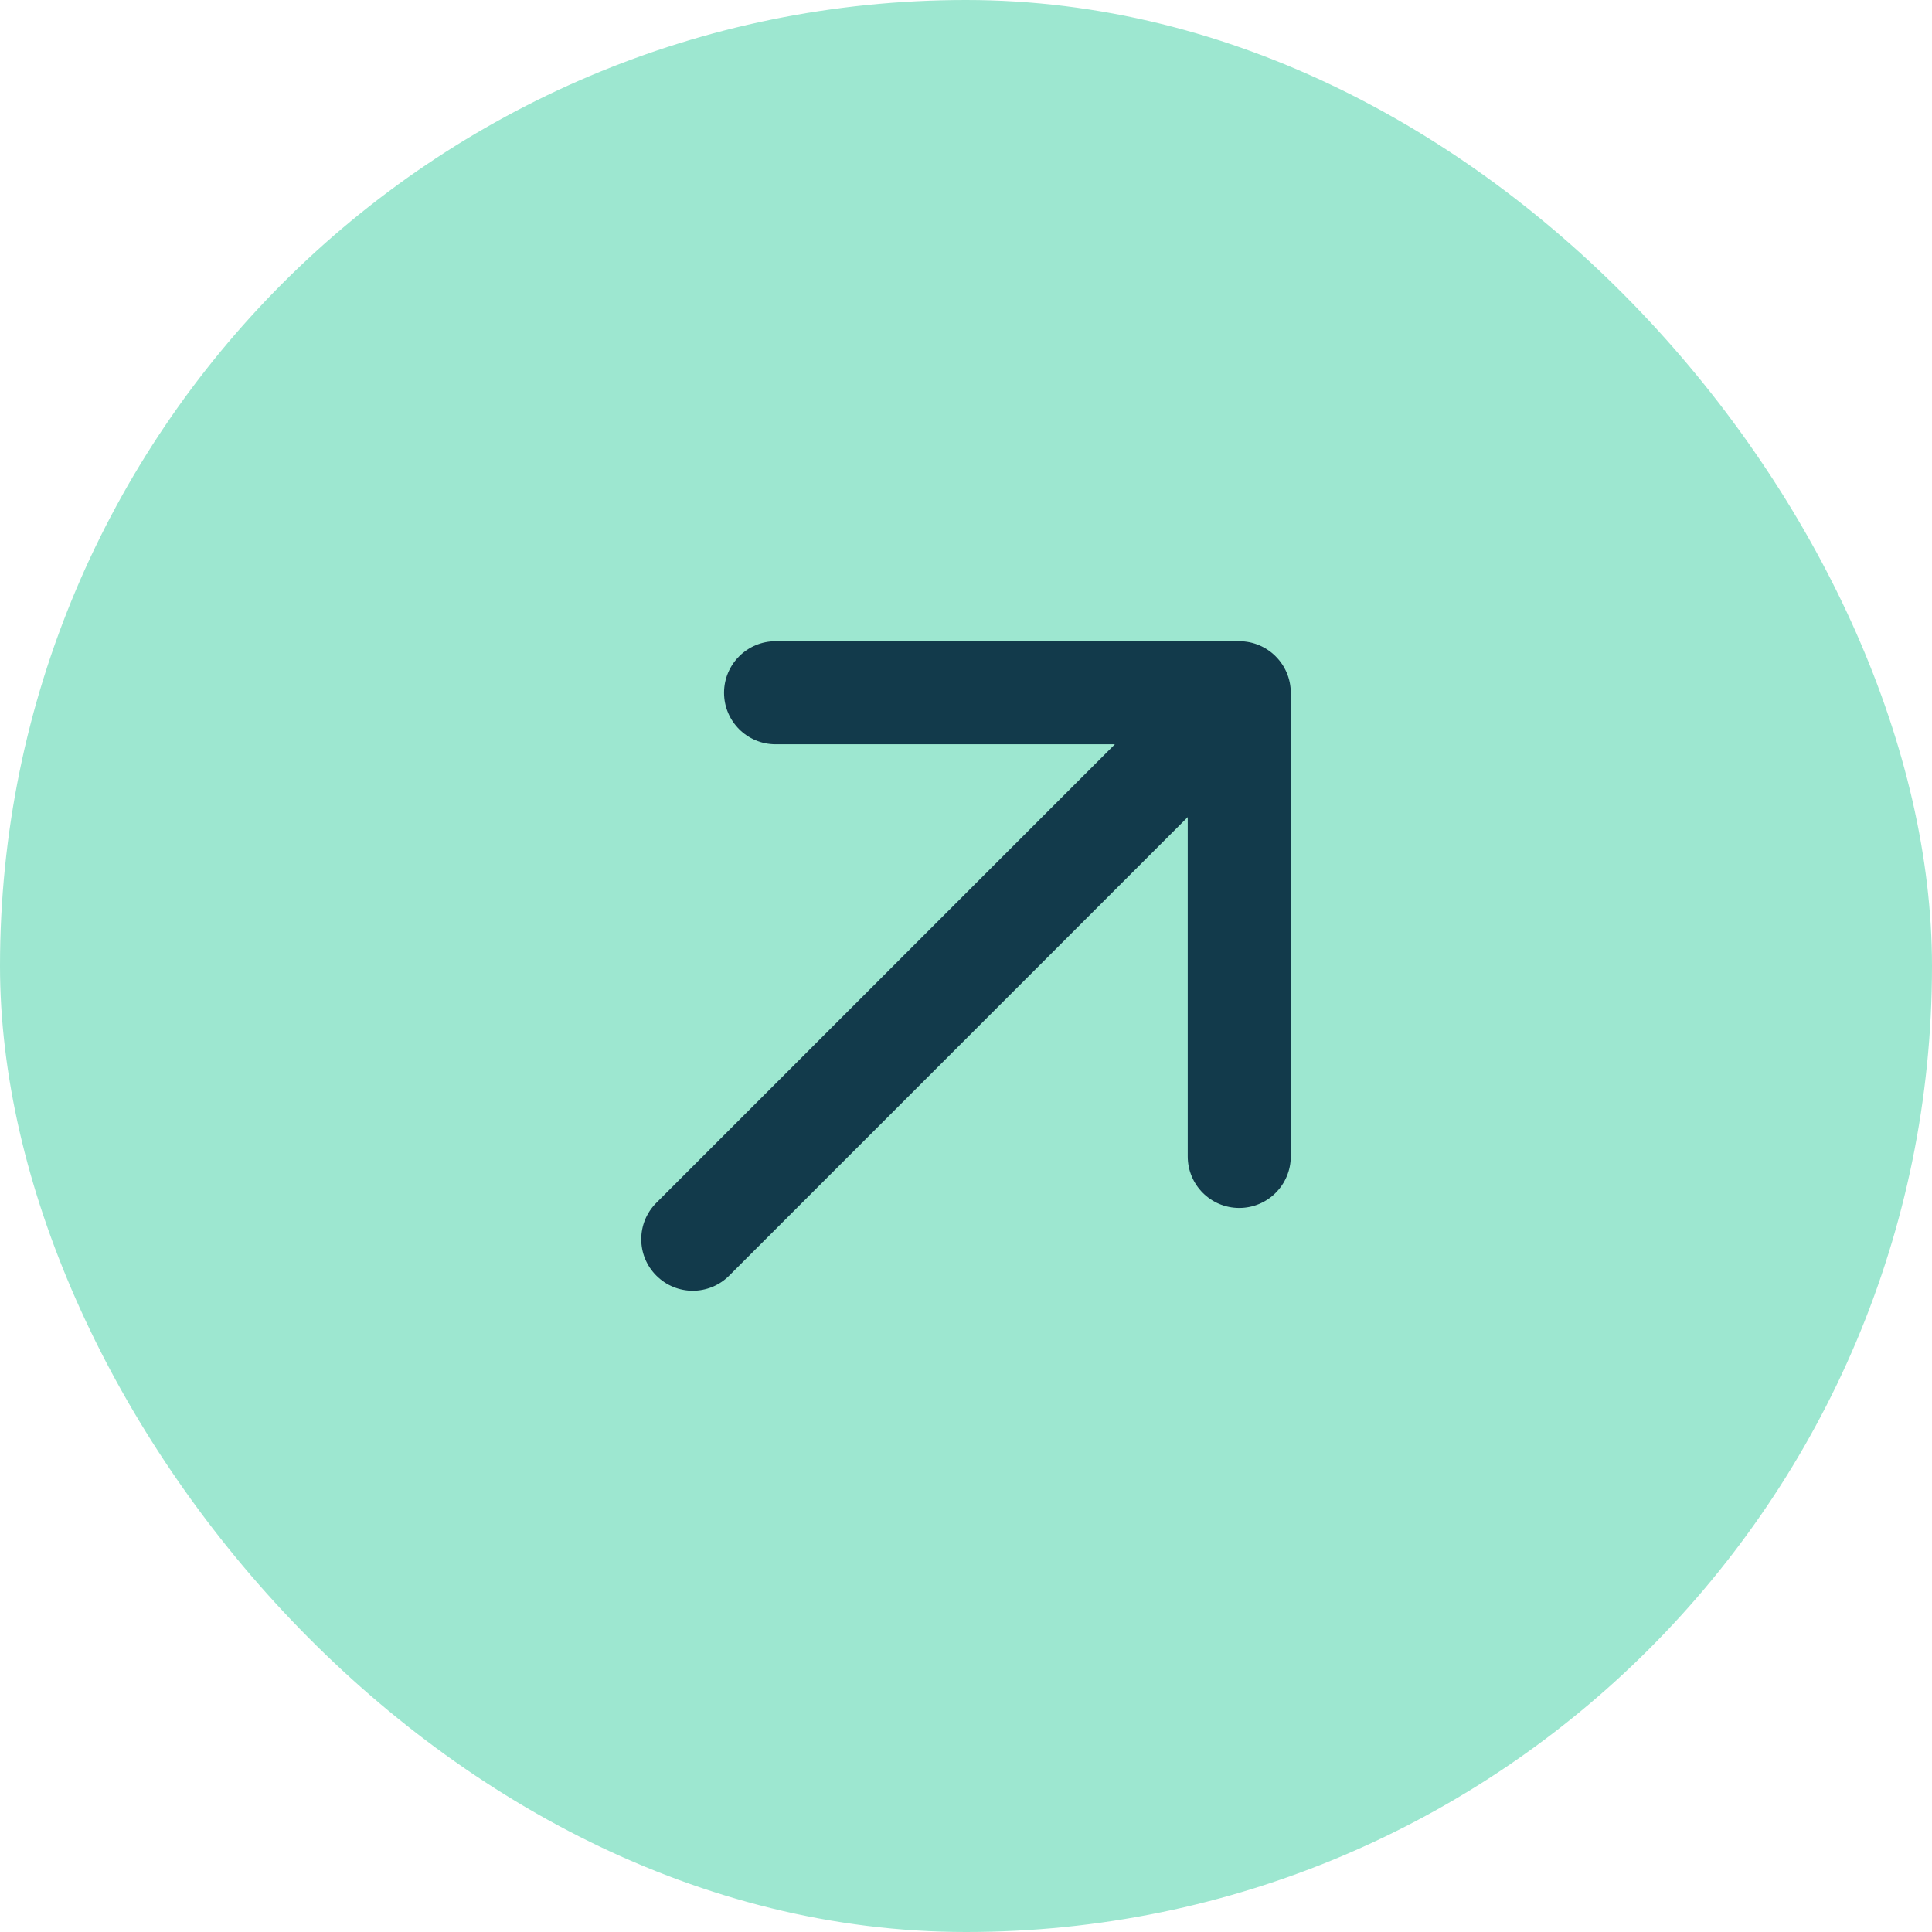
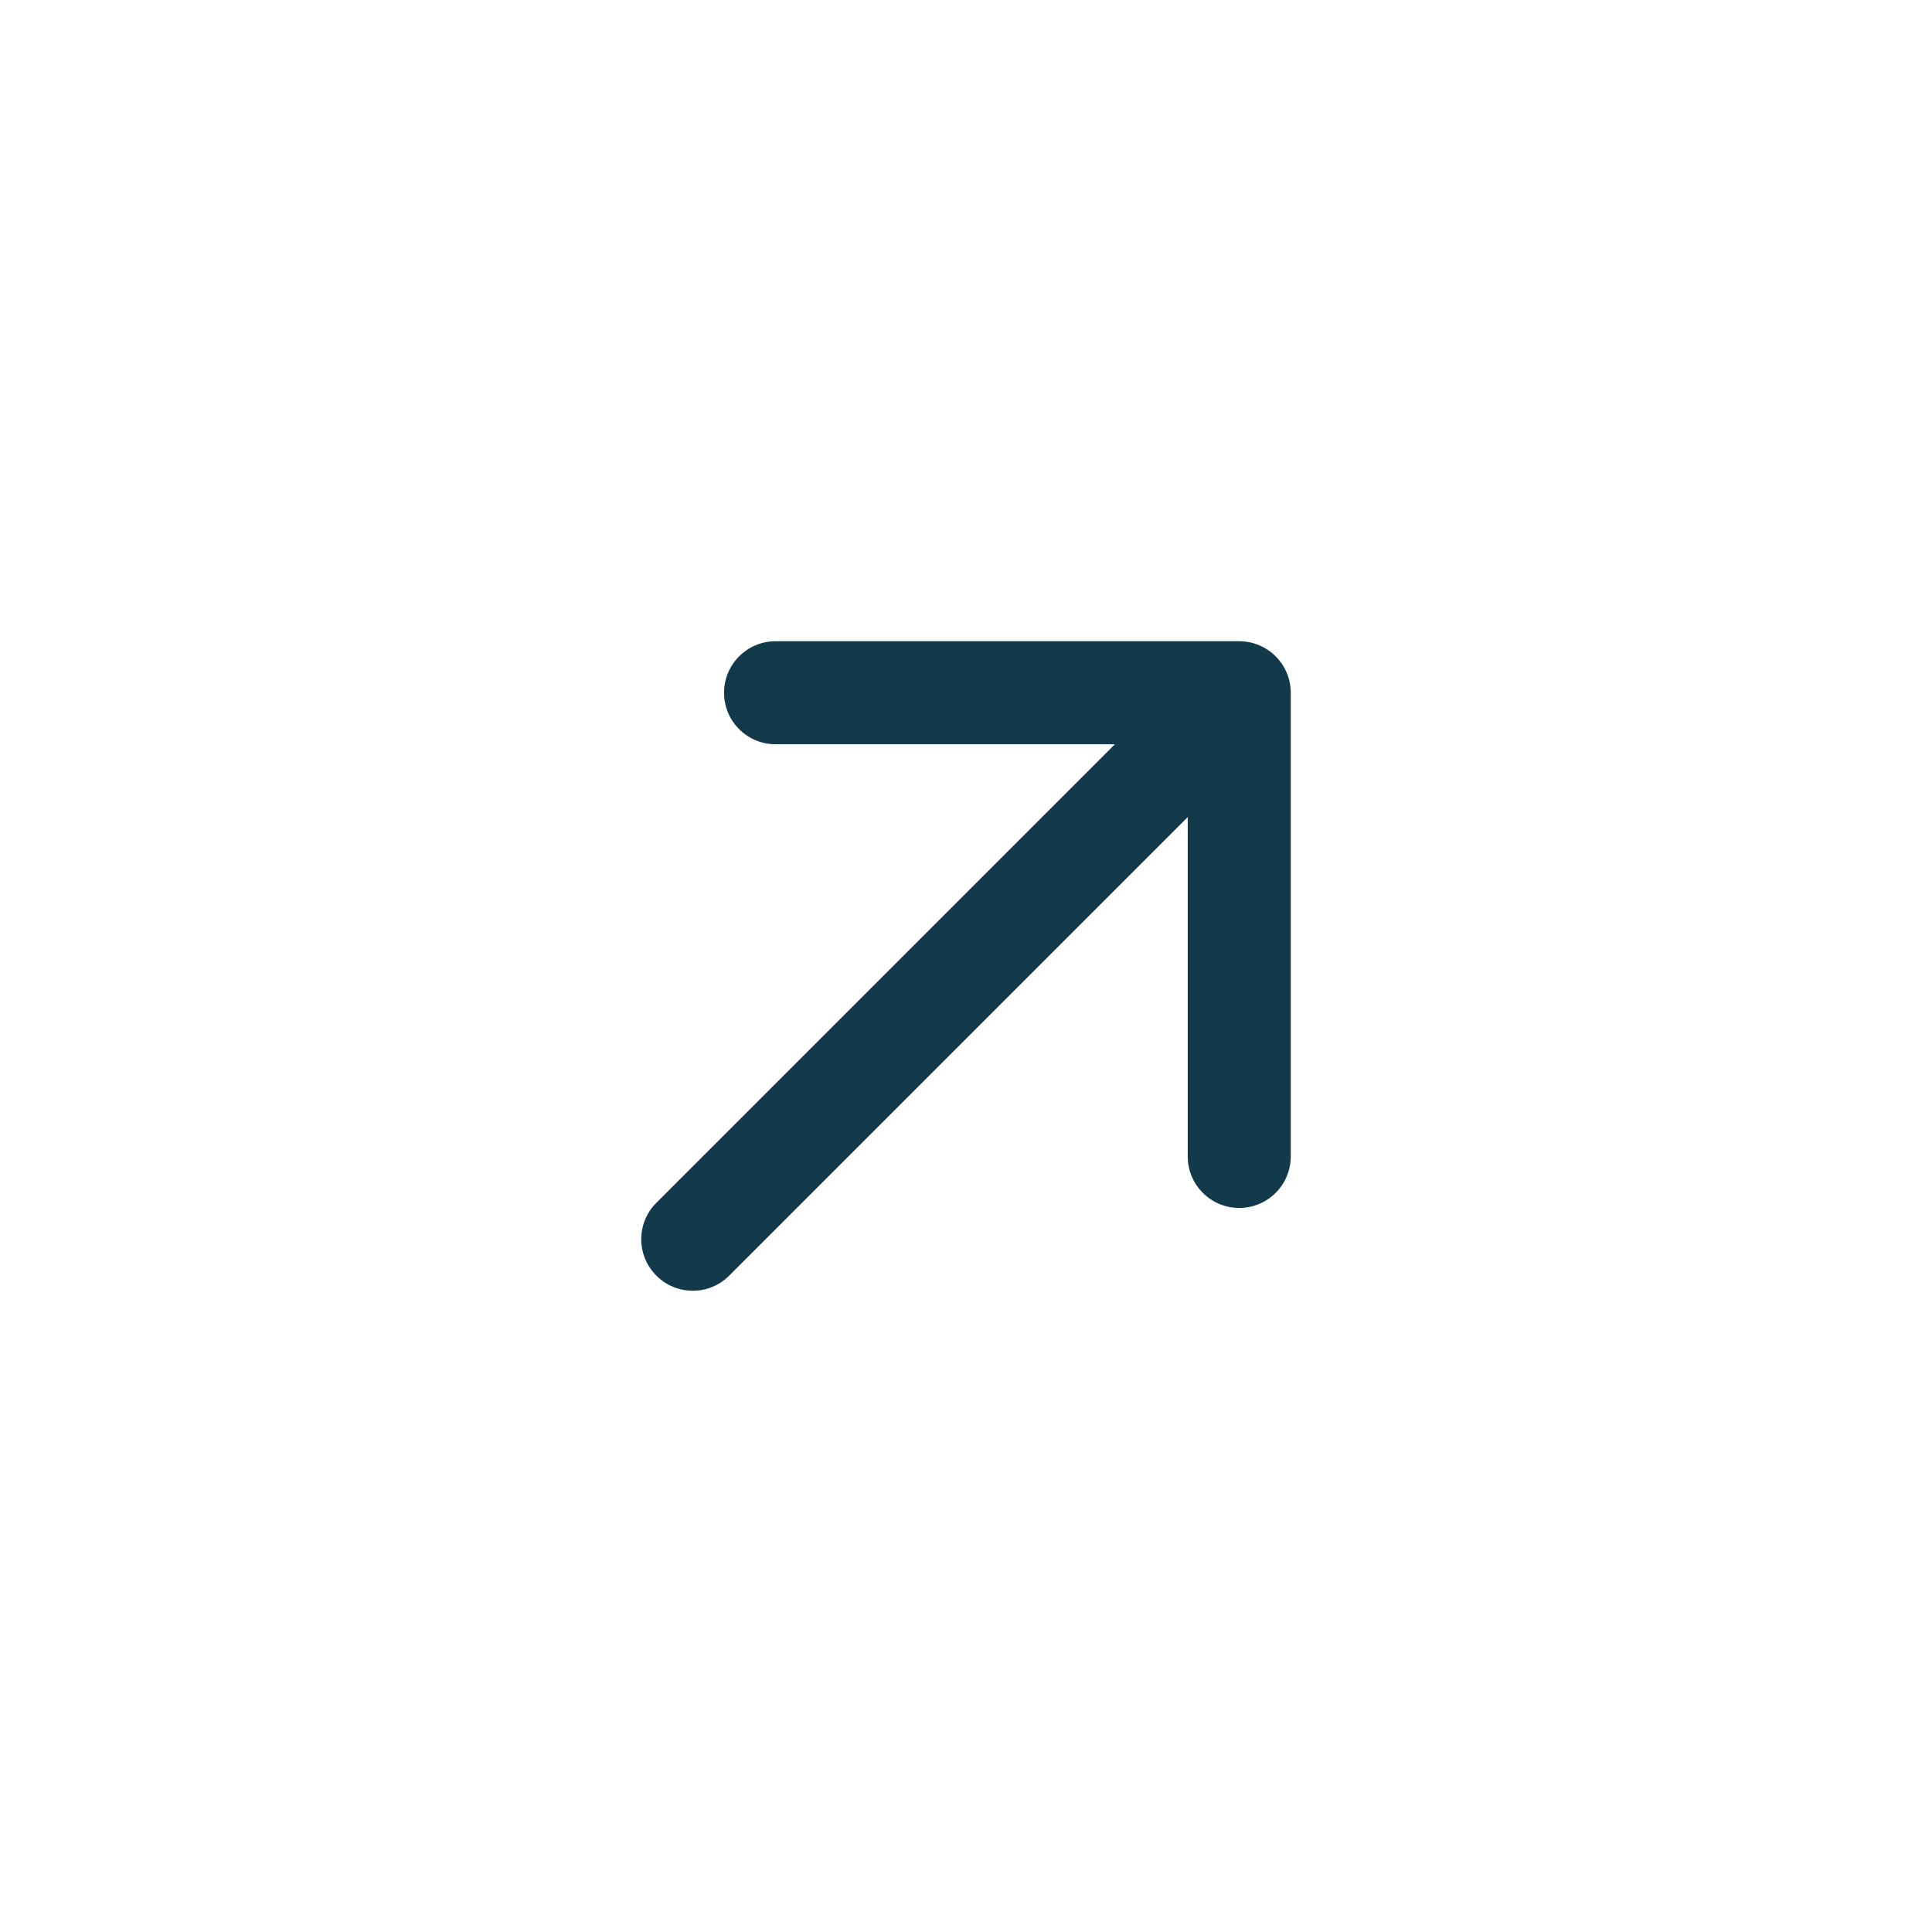
<svg xmlns="http://www.w3.org/2000/svg" width="30" height="30" viewBox="0 0 30 30" fill="none">
-   <rect width="30" height="30" rx="15" fill="#9DE7D0" />
-   <path d="M10.192 18.677C9.879 18.989 9.879 19.496 10.192 19.808C10.504 20.121 11.011 20.121 11.323 19.808L10.192 18.677ZM20.043 10.757C20.043 10.316 19.684 9.957 19.243 9.957L12.043 9.957C11.601 9.957 11.243 10.316 11.243 10.757C11.243 11.199 11.601 11.557 12.043 11.557H18.443V17.957C18.443 18.399 18.801 18.757 19.243 18.757C19.684 18.757 20.043 18.399 20.043 17.957L20.043 10.757ZM11.323 19.808L19.808 11.323L18.677 10.192L10.192 18.677L11.323 19.808Z" fill="#123A4B" />
+   <path d="M10.192 18.677C9.879 18.989 9.879 19.496 10.192 19.808C10.504 20.121 11.011 20.121 11.323 19.808L10.192 18.677ZM20.043 10.757C20.043 10.316 19.684 9.957 19.243 9.957L12.043 9.957C11.601 9.957 11.243 10.316 11.243 10.757C11.243 11.199 11.601 11.557 12.043 11.557H18.443V17.957C18.443 18.399 18.801 18.757 19.243 18.757C19.684 18.757 20.043 18.399 20.043 17.957L20.043 10.757ZM11.323 19.808L19.808 11.323L18.677 10.192L10.192 18.677L11.323 19.808" fill="#123A4B" />
</svg>